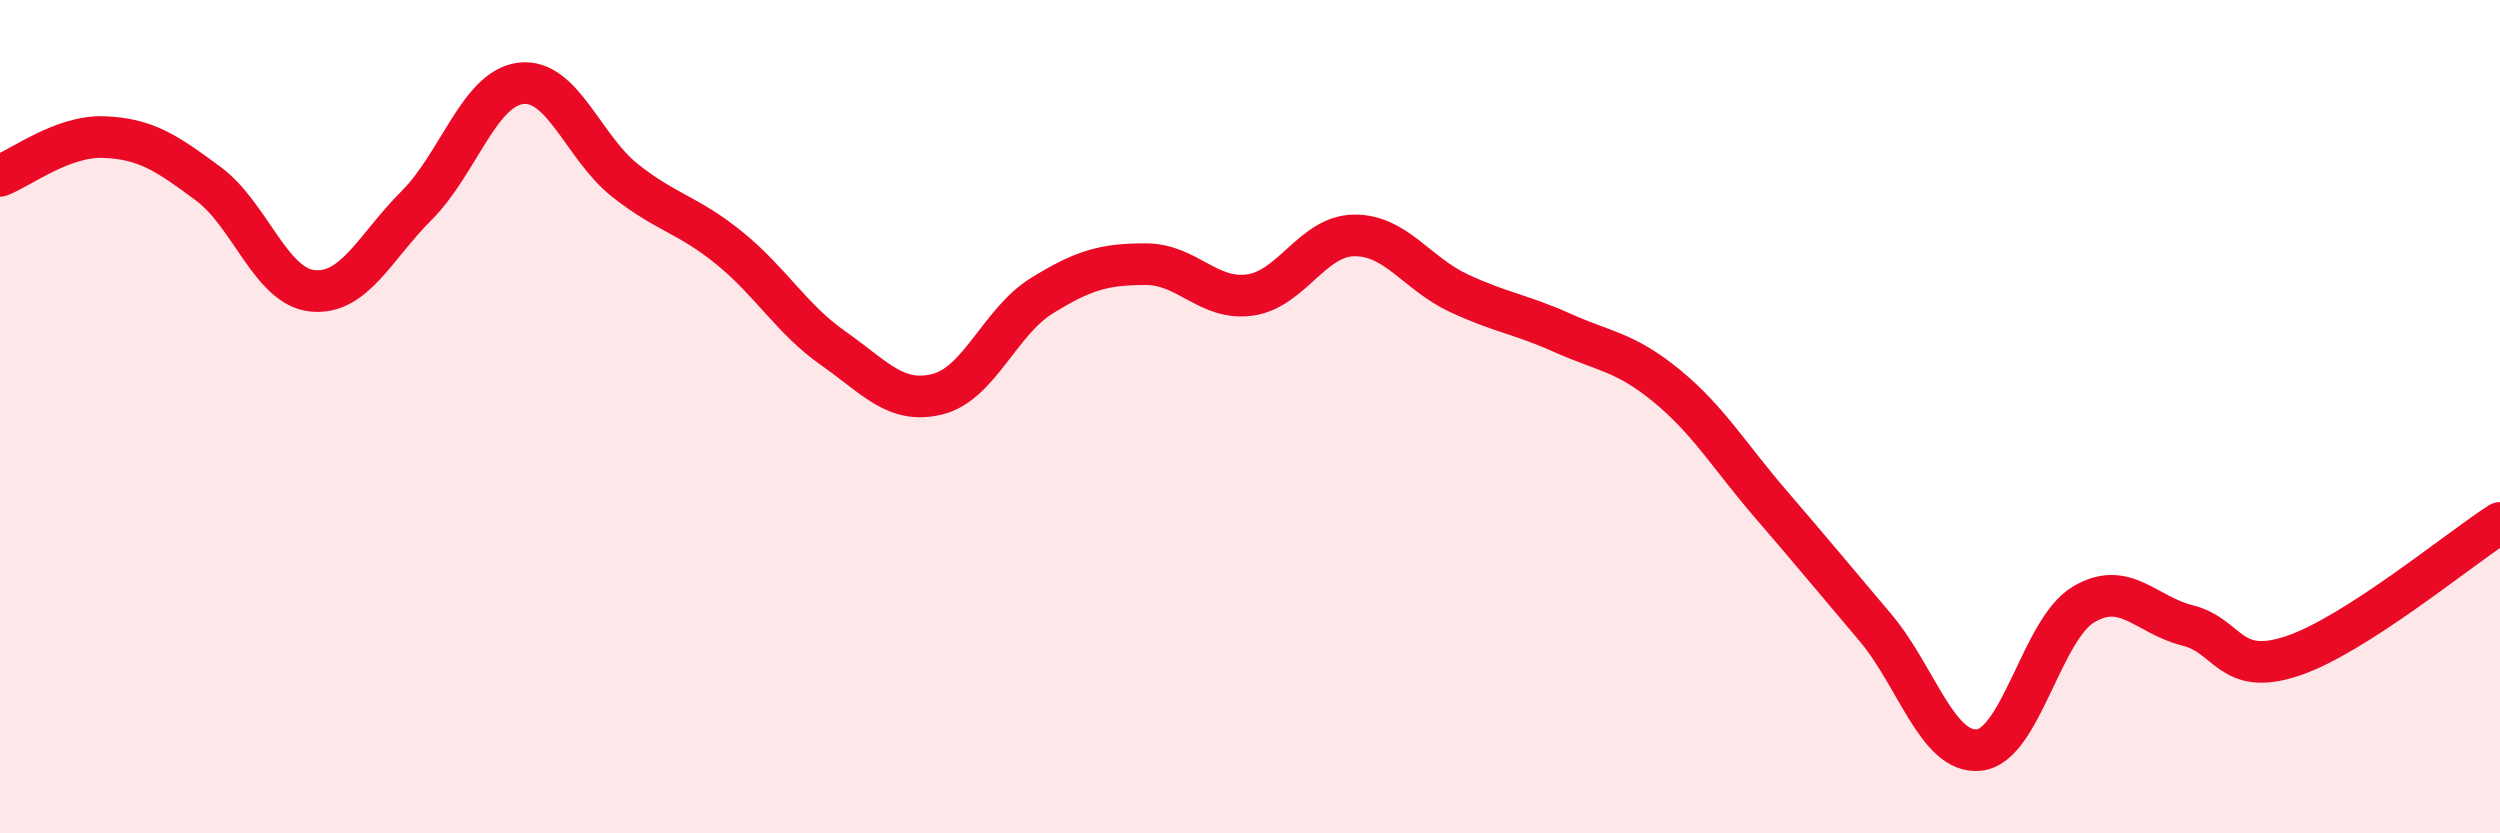
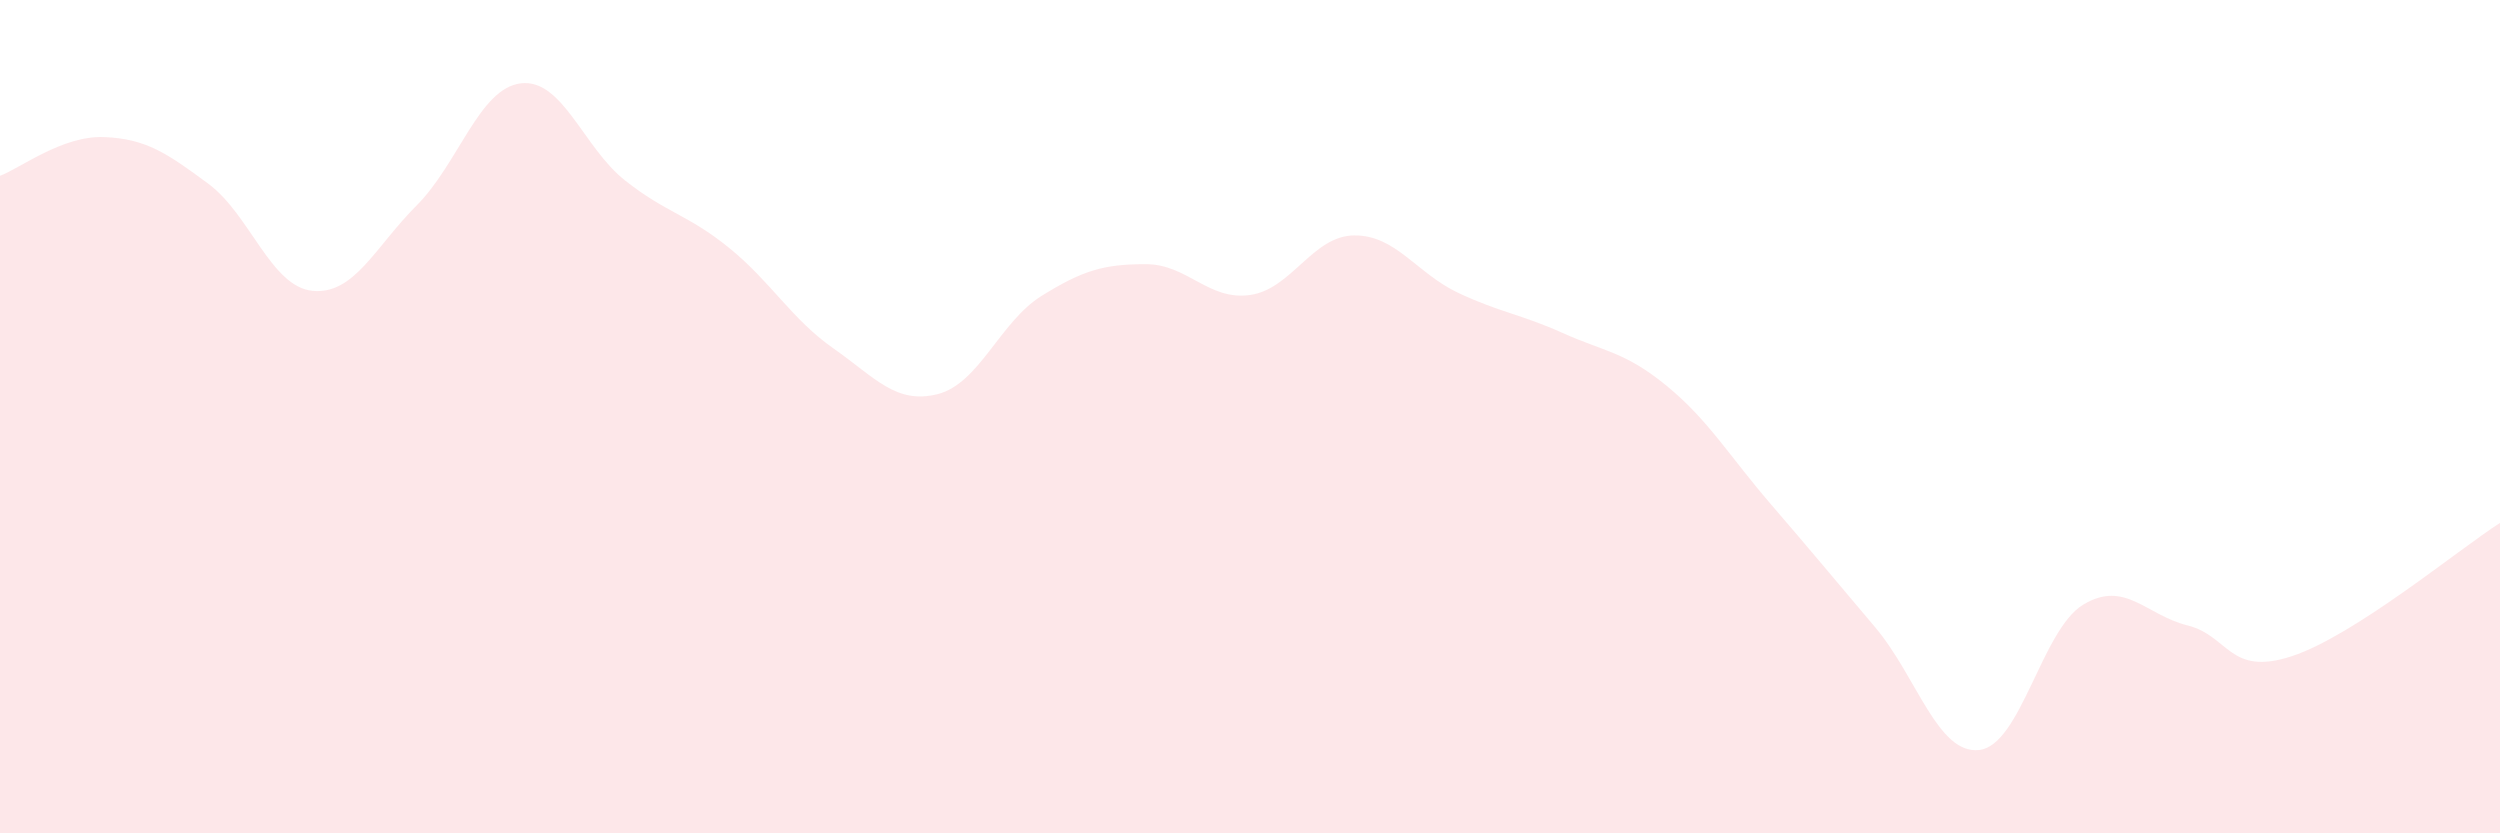
<svg xmlns="http://www.w3.org/2000/svg" width="60" height="20" viewBox="0 0 60 20">
  <path d="M 0,4.22 C 0.5,4.03 1.5,3.25 2.5,3.29 C 3.5,3.33 4,3.67 5,4.41 C 6,5.15 6.5,6.88 7.5,6.98 C 8.5,7.08 9,5.93 10,4.93 C 11,3.93 11.5,2.12 12.5,2 C 13.5,1.88 14,3.54 15,4.33 C 16,5.12 16.5,5.14 17.5,5.95 C 18.5,6.76 19,7.66 20,8.36 C 21,9.06 21.5,9.71 22.5,9.46 C 23.5,9.21 24,7.72 25,7.1 C 26,6.48 26.5,6.34 27.5,6.34 C 28.5,6.34 29,7.22 30,7.08 C 31,6.94 31.5,5.66 32.5,5.65 C 33.5,5.64 34,6.56 35,7.03 C 36,7.5 36.5,7.54 37.5,7.99 C 38.5,8.44 39,8.44 40,9.26 C 41,10.08 41.5,10.94 42.5,12.1 C 43.5,13.26 44,13.87 45,15.05 C 46,16.23 46.5,18.11 47.5,18 C 48.5,17.89 49,15.11 50,14.51 C 51,13.91 51.5,14.76 52.5,15.01 C 53.5,15.26 53.5,16.24 55,15.75 C 56.5,15.26 59,13.19 60,12.55L60 20L0 20Z" fill="#EB0A25" opacity="0.1" stroke-linecap="round" stroke-linejoin="round" />
-   <path d="M 0,4.22 C 0.5,4.03 1.5,3.25 2.5,3.29 C 3.5,3.33 4,3.67 5,4.41 C 6,5.15 6.5,6.88 7.5,6.98 C 8.5,7.08 9,5.93 10,4.93 C 11,3.93 11.5,2.12 12.5,2 C 13.5,1.88 14,3.54 15,4.33 C 16,5.12 16.5,5.14 17.5,5.95 C 18.5,6.76 19,7.66 20,8.36 C 21,9.06 21.5,9.71 22.5,9.46 C 23.5,9.21 24,7.72 25,7.1 C 26,6.48 26.5,6.34 27.5,6.34 C 28.5,6.34 29,7.22 30,7.08 C 31,6.94 31.5,5.66 32.5,5.65 C 33.5,5.64 34,6.56 35,7.03 C 36,7.5 36.5,7.54 37.5,7.99 C 38.5,8.44 39,8.44 40,9.26 C 41,10.08 41.5,10.94 42.5,12.1 C 43.5,13.26 44,13.87 45,15.05 C 46,16.23 46.5,18.11 47.5,18 C 48.5,17.89 49,15.11 50,14.51 C 51,13.91 51.5,14.76 52.5,15.01 C 53.5,15.26 53.5,16.24 55,15.75 C 56.5,15.26 59,13.19 60,12.55" stroke="#EB0A25" stroke-width="1" fill="none" stroke-linecap="round" stroke-linejoin="round" />
</svg>